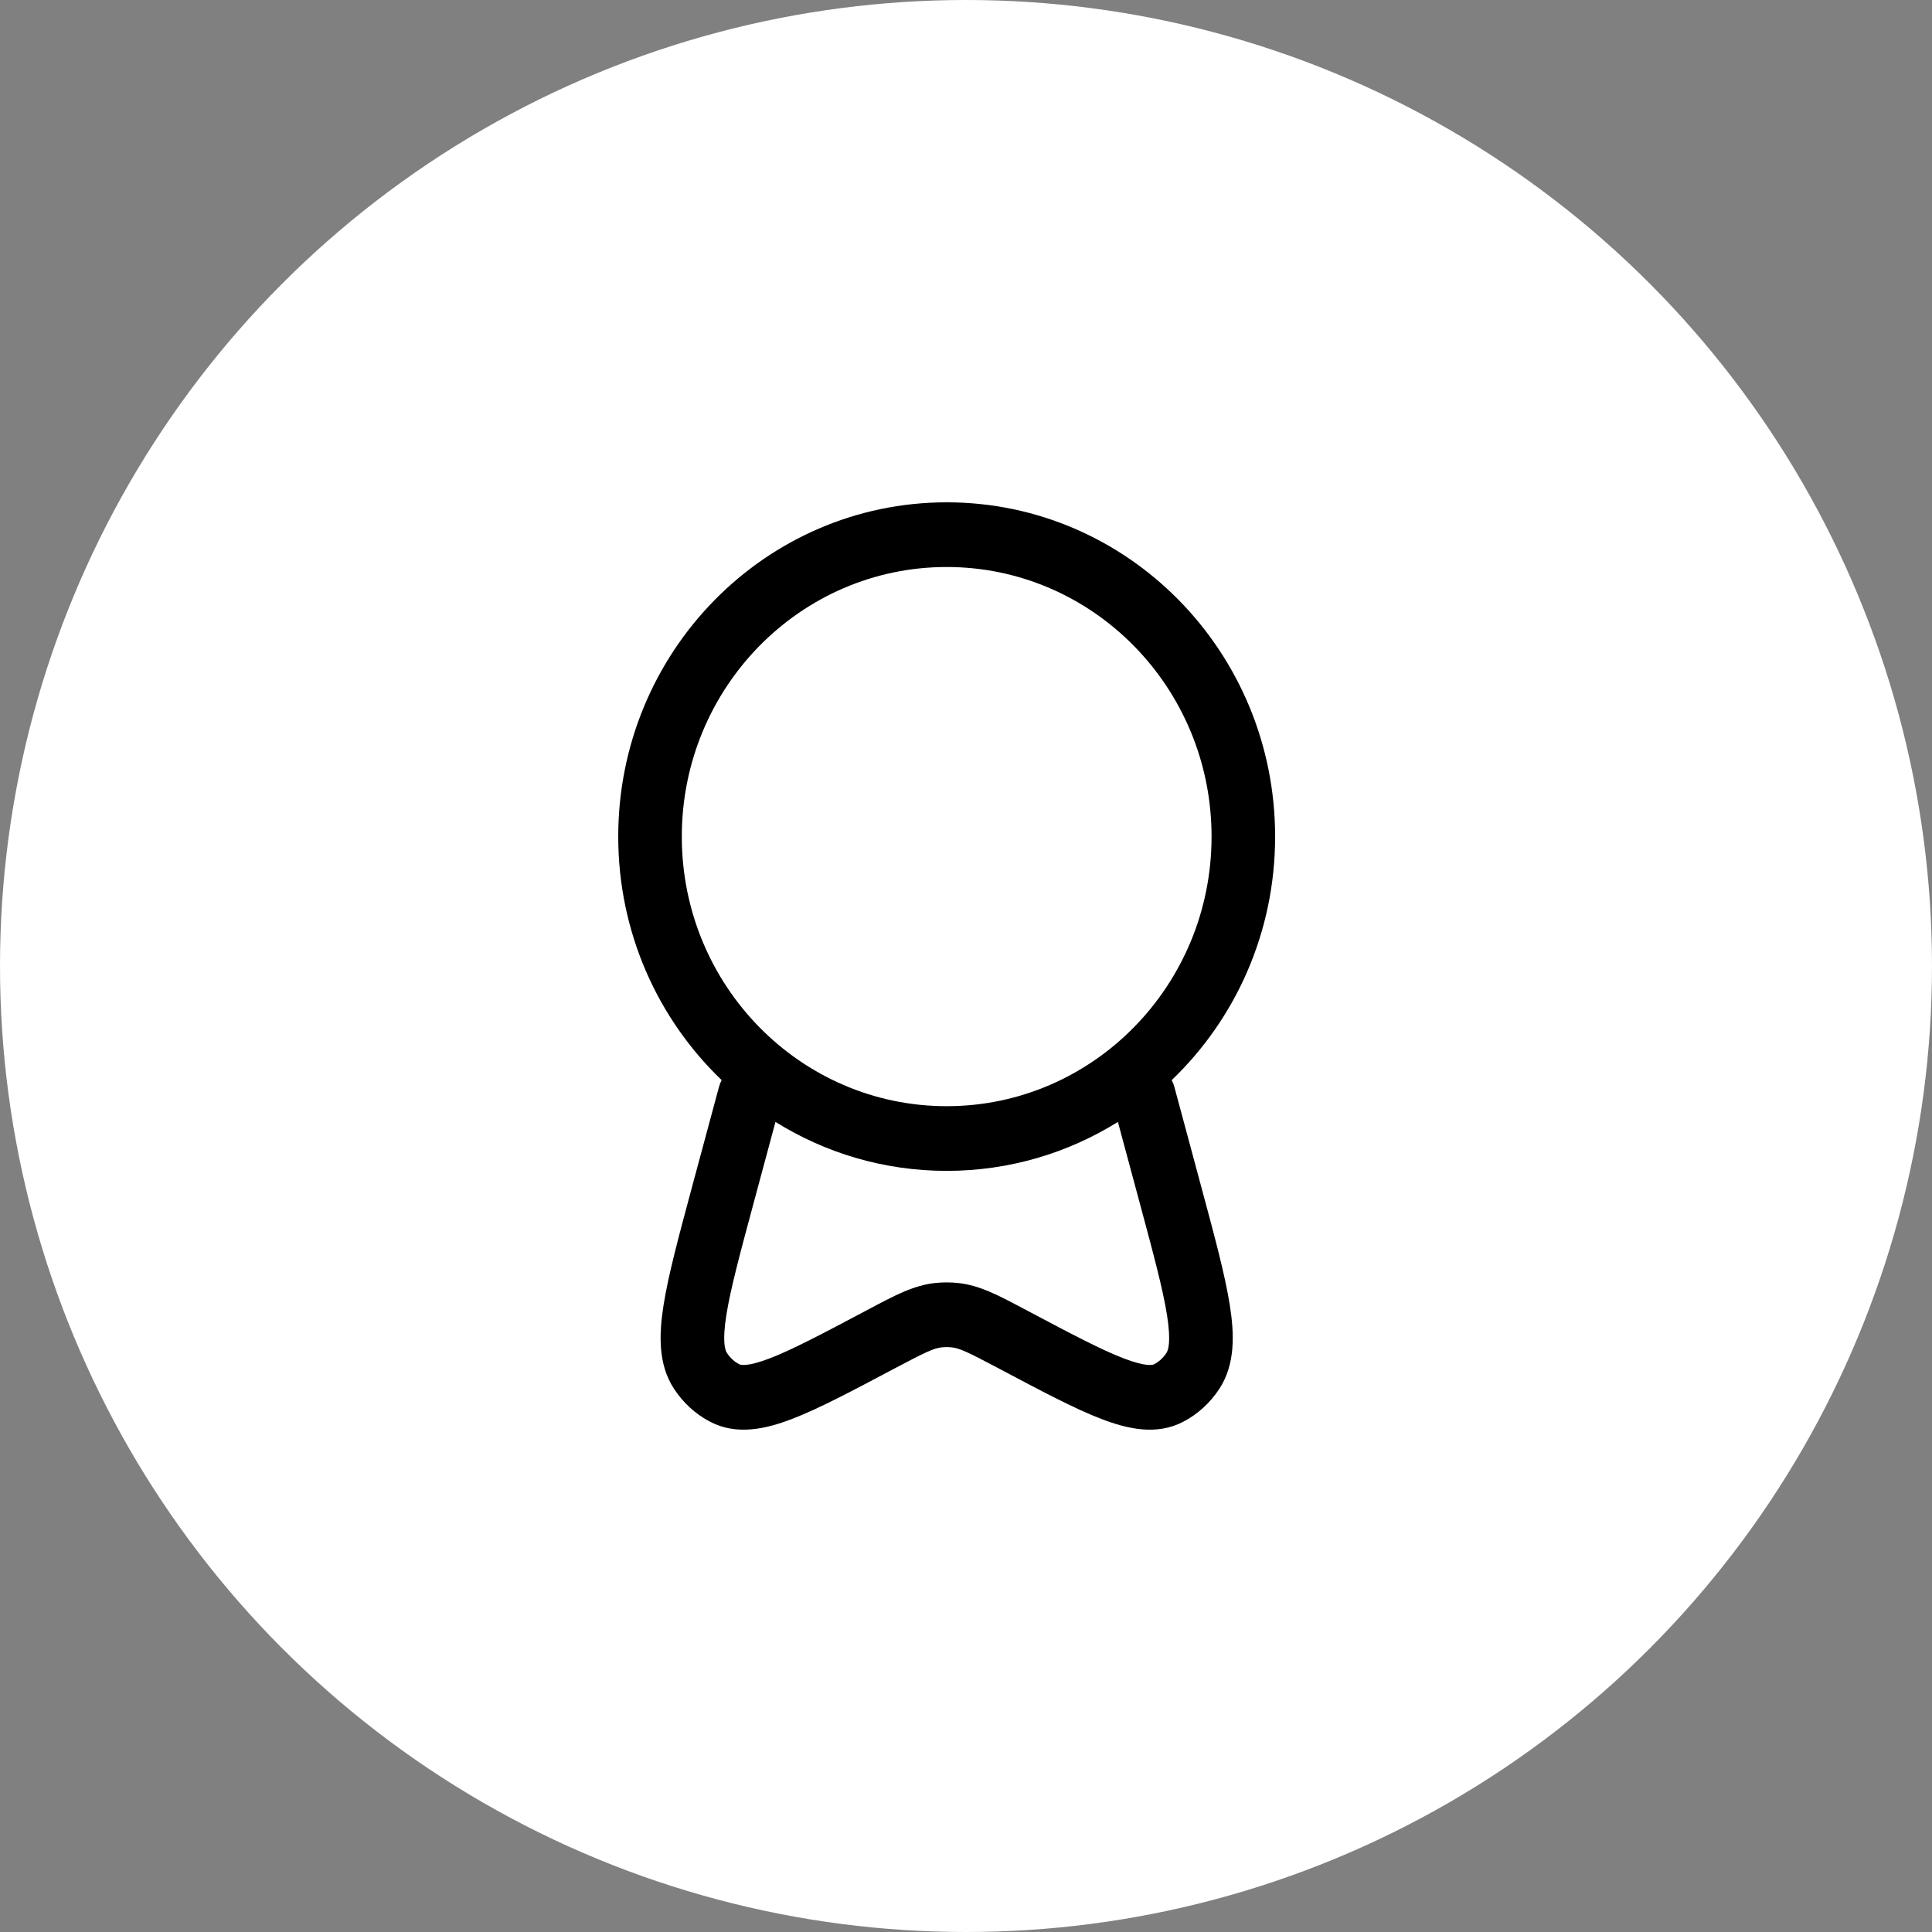
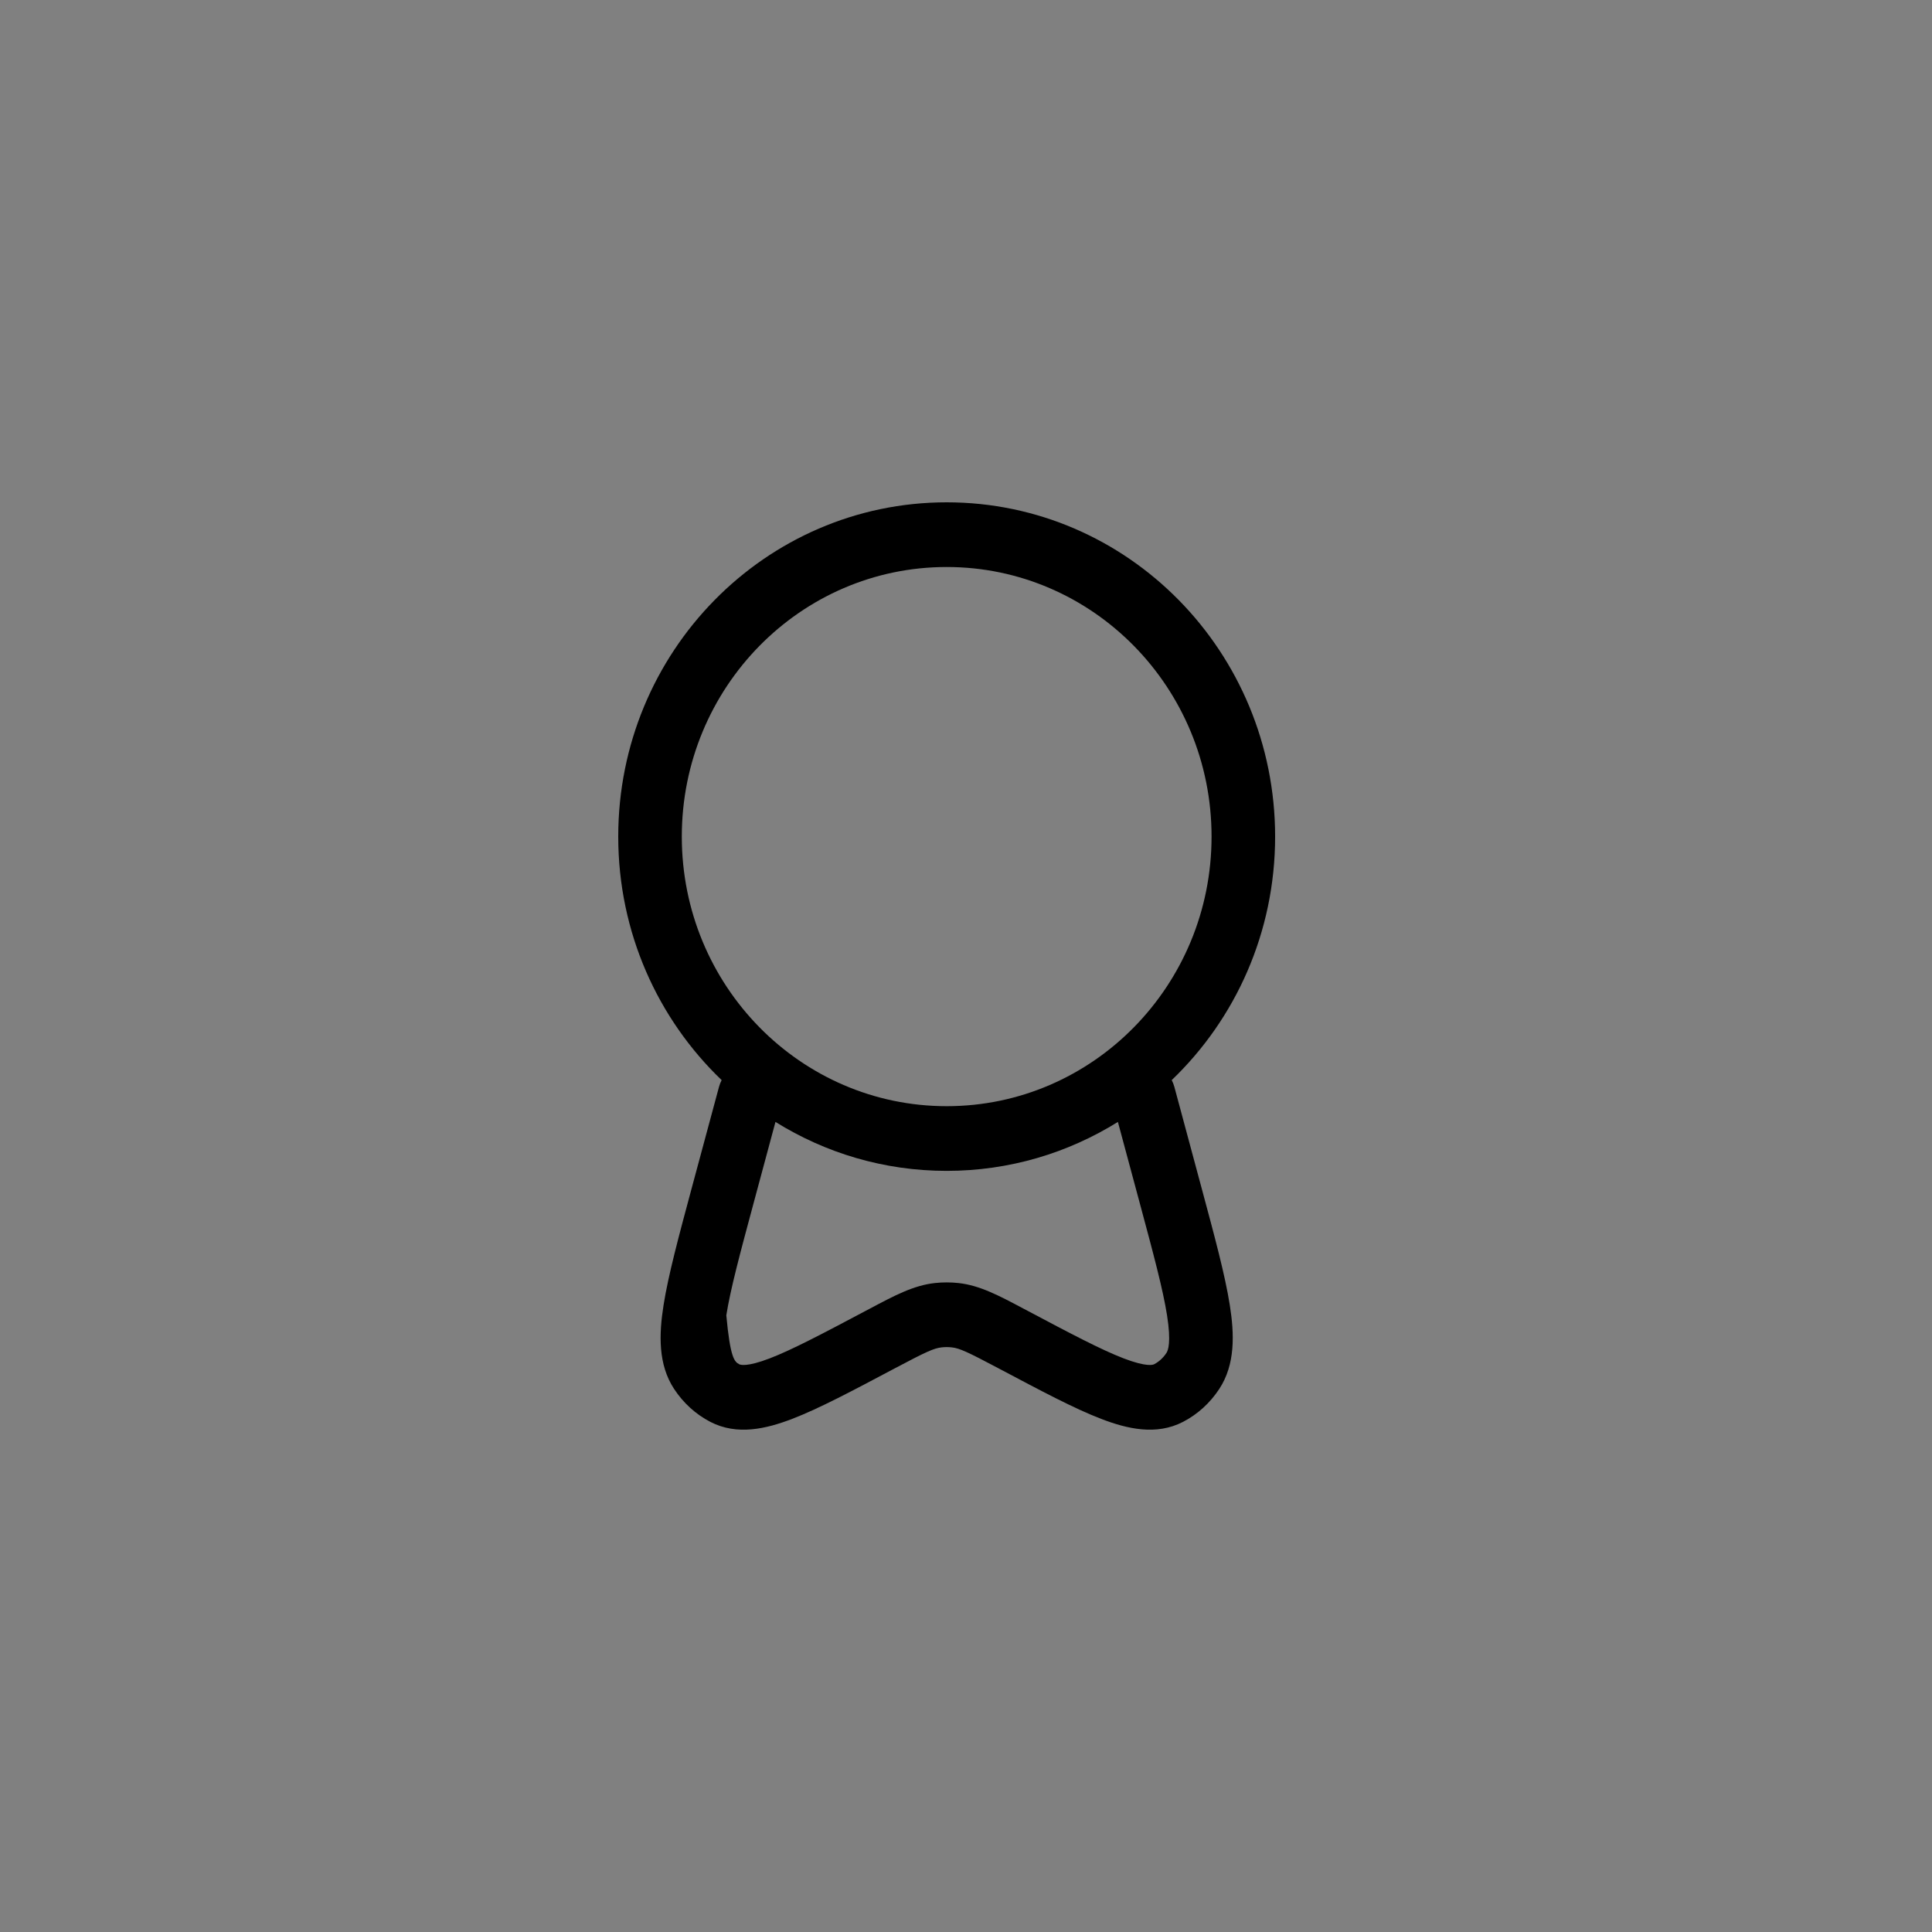
<svg xmlns="http://www.w3.org/2000/svg" width="50" height="50" viewBox="0 0 50 50" fill="none">
  <rect x="0" y="0" width="50" height="50" fill="#808080" stroke="none" />
-   <circle cx="25" cy="25" r="25" fill="white" />
-   <path fill-rule="evenodd" clip-rule="evenodd" d="M24.5 14.674C20.714 14.674 17.645 17.798 17.645 21.651C17.645 25.504 20.714 28.628 24.5 28.628C28.286 28.628 31.355 25.504 31.355 21.651C31.355 17.798 28.286 14.674 24.5 14.674ZM16 21.651C16 16.873 19.806 13 24.5 13C29.194 13 33 16.873 33 21.651C33 24.135 31.971 26.375 30.324 27.953C30.352 28.007 30.375 28.065 30.392 28.127L31.104 30.772C31.437 32.007 31.705 33.002 31.827 33.775C31.947 34.532 31.971 35.311 31.555 35.945C31.318 36.306 30.997 36.601 30.616 36.798C29.925 37.156 29.172 36.98 28.497 36.72C27.809 36.456 26.945 35.997 25.883 35.434L25.832 35.407C25.037 34.986 24.83 34.891 24.631 34.87C24.544 34.86 24.456 34.86 24.369 34.87C24.17 34.891 23.963 34.986 23.168 35.407L23.117 35.434C22.055 35.997 21.191 36.456 20.503 36.72C19.828 36.98 19.075 37.156 18.384 36.798C18.003 36.601 17.682 36.306 17.445 35.945C17.029 35.311 17.053 34.532 17.173 33.775C17.295 33.002 17.563 32.007 17.895 30.772L18.608 28.127C18.625 28.065 18.648 28.007 18.676 27.953C17.029 26.375 16 24.135 16 21.651ZM20.069 29.035L19.496 31.163C19.146 32.462 18.903 33.369 18.797 34.04C18.687 34.738 18.769 34.948 18.813 35.014C18.898 35.144 19.009 35.243 19.13 35.306C19.155 35.319 19.312 35.388 19.922 35.154C20.506 34.929 21.283 34.519 22.408 33.922C22.446 33.902 22.484 33.882 22.522 33.862C23.145 33.531 23.646 33.264 24.195 33.205C24.398 33.183 24.602 33.183 24.805 33.205C25.354 33.264 25.855 33.531 26.478 33.862C26.516 33.882 26.554 33.902 26.592 33.922C27.717 34.519 28.494 34.929 29.078 35.154C29.688 35.388 29.845 35.319 29.87 35.306C29.991 35.243 30.102 35.144 30.187 35.014C30.231 34.948 30.313 34.738 30.203 34.04C30.097 33.369 29.854 32.462 29.504 31.163L28.931 29.035C27.641 29.839 26.123 30.302 24.5 30.302C22.877 30.302 21.359 29.839 20.069 29.035Z" fill="black" />
+   <path fill-rule="evenodd" clip-rule="evenodd" d="M24.5 14.674C20.714 14.674 17.645 17.798 17.645 21.651C17.645 25.504 20.714 28.628 24.5 28.628C28.286 28.628 31.355 25.504 31.355 21.651C31.355 17.798 28.286 14.674 24.5 14.674ZM16 21.651C16 16.873 19.806 13 24.5 13C29.194 13 33 16.873 33 21.651C33 24.135 31.971 26.375 30.324 27.953C30.352 28.007 30.375 28.065 30.392 28.127L31.104 30.772C31.437 32.007 31.705 33.002 31.827 33.775C31.947 34.532 31.971 35.311 31.555 35.945C31.318 36.306 30.997 36.601 30.616 36.798C29.925 37.156 29.172 36.98 28.497 36.72C27.809 36.456 26.945 35.997 25.883 35.434L25.832 35.407C25.037 34.986 24.83 34.891 24.631 34.87C24.544 34.86 24.456 34.86 24.369 34.87C24.17 34.891 23.963 34.986 23.168 35.407L23.117 35.434C22.055 35.997 21.191 36.456 20.503 36.72C19.828 36.98 19.075 37.156 18.384 36.798C18.003 36.601 17.682 36.306 17.445 35.945C17.029 35.311 17.053 34.532 17.173 33.775C17.295 33.002 17.563 32.007 17.895 30.772L18.608 28.127C18.625 28.065 18.648 28.007 18.676 27.953C17.029 26.375 16 24.135 16 21.651ZM20.069 29.035L19.496 31.163C19.146 32.462 18.903 33.369 18.797 34.04C18.898 35.144 19.009 35.243 19.13 35.306C19.155 35.319 19.312 35.388 19.922 35.154C20.506 34.929 21.283 34.519 22.408 33.922C22.446 33.902 22.484 33.882 22.522 33.862C23.145 33.531 23.646 33.264 24.195 33.205C24.398 33.183 24.602 33.183 24.805 33.205C25.354 33.264 25.855 33.531 26.478 33.862C26.516 33.882 26.554 33.902 26.592 33.922C27.717 34.519 28.494 34.929 29.078 35.154C29.688 35.388 29.845 35.319 29.87 35.306C29.991 35.243 30.102 35.144 30.187 35.014C30.231 34.948 30.313 34.738 30.203 34.04C30.097 33.369 29.854 32.462 29.504 31.163L28.931 29.035C27.641 29.839 26.123 30.302 24.5 30.302C22.877 30.302 21.359 29.839 20.069 29.035Z" fill="black" />
</svg>